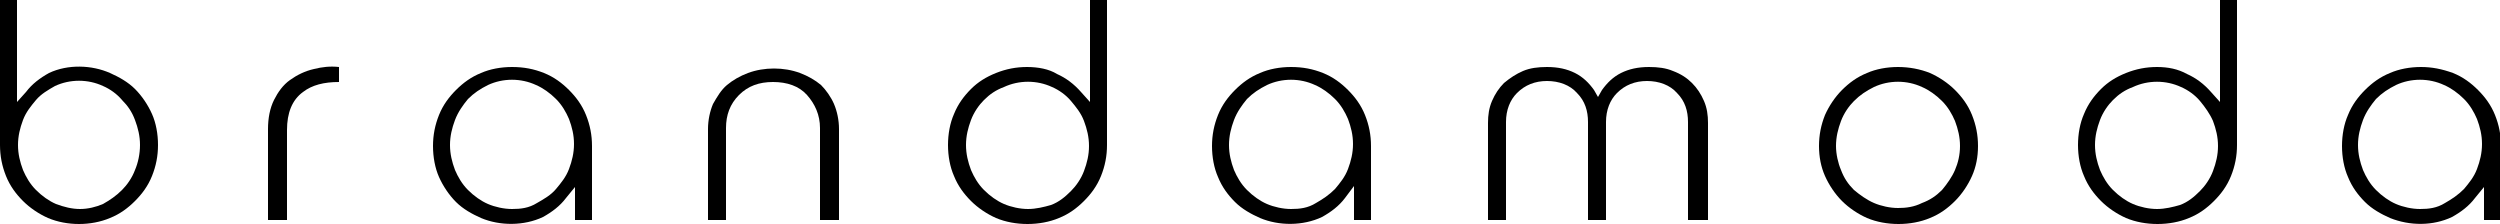
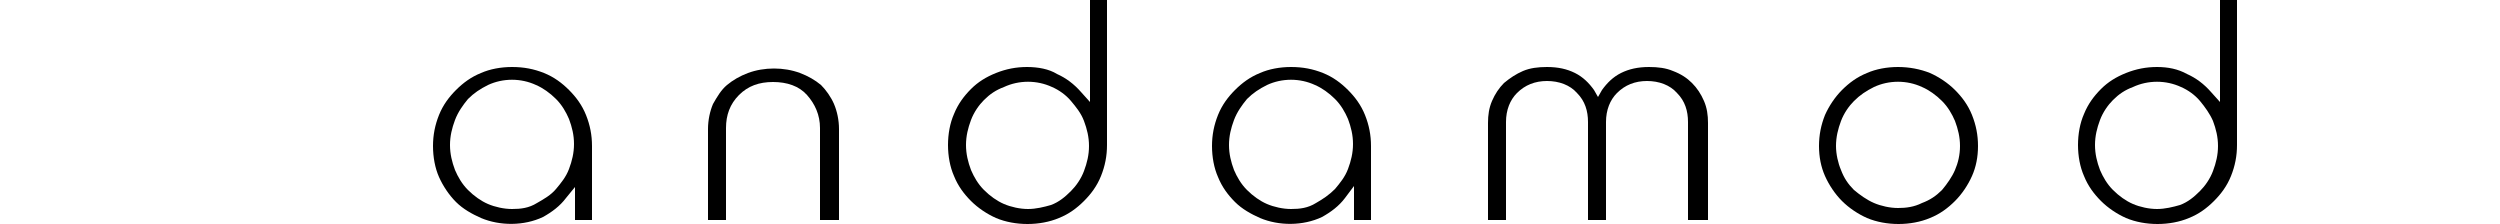
<svg xmlns="http://www.w3.org/2000/svg" version="1.1" id="Ebene_1" x="0px" y="0px" viewBox="0 0 250 22.4" style="enable-background:new 0 0 250 22.4;" xml:space="preserve">
  <g>
    <g>
-       <path d="M0,0v14.5c0,1.1,0.2,2.1,0.6,3.1c0.4,1,1,1.8,1.7,2.5c0.7,0.7,1.6,1.3,2.5,1.7c1.9,0.8,4.3,0.8,6.2,0c1-0.4,1.8-1,2.5-1.7 c0.7-0.7,1.3-1.5,1.7-2.5c0.4-1,0.6-2,0.6-3.1c0-1.1-0.2-2.2-0.6-3.1c-0.4-0.9-1-1.8-1.7-2.5c-0.7-0.7-1.6-1.2-2.5-1.6 C9.2,6.5,6.8,6.4,4.9,7.3C4,7.8,3.2,8.4,2.6,9.2l-0.9,1V0H0z M8,20.9c-0.8,0-1.6-0.2-2.4-0.5c-0.7-0.3-1.4-0.8-2-1.4 c-0.6-0.6-1-1.3-1.3-2c-0.3-0.8-0.5-1.6-0.5-2.5S2,12.8,2.3,12c0.3-0.8,0.8-1.4,1.3-2c0.5-0.6,1.2-1,1.9-1.4 c1.5-0.7,3.3-0.7,4.8,0c0.7,0.3,1.4,0.8,1.9,1.4c0.6,0.6,1,1.2,1.3,2v0c0.3,0.8,0.5,1.6,0.5,2.5c0,0.9-0.2,1.8-0.5,2.5 c-0.3,0.8-0.8,1.5-1.3,2c-0.6,0.6-1.2,1-1.9,1.4C9.6,20.7,8.8,20.9,8,20.9z" />
-     </g>
+       </g>
    <g>
-       <path d="M26.9,22h1.8v-9c0-1.7,0.5-3,1.6-3.8c0.9-0.7,2.1-1,3.6-1V6.7c-0.9-0.1-1.7,0-2.5,0.2c-0.9,0.2-1.7,0.6-2.4,1.1 c-0.7,0.5-1.2,1.2-1.6,2c-0.4,0.8-0.6,1.8-0.6,2.9V22z" />
-     </g>
+       </g>
    <g>
      <path d="M51.2,6.7c-1.1,0-2.2,0.2-3.1,0.6c-1,0.4-1.8,1-2.5,1.7c-0.7,0.7-1.3,1.5-1.7,2.5c-0.4,1-0.6,2-0.6,3.1 c0,1.1,0.2,2.2,0.6,3.1c0.4,0.9,1,1.8,1.7,2.5c0.7,0.7,1.6,1.2,2.5,1.6c1.9,0.8,4.3,0.8,6.2-0.1c0.9-0.5,1.7-1.1,2.3-1.9l0.9-1.1 V22h1.7v-7.4c0-1.1-0.2-2.1-0.6-3.1c-0.4-1-1-1.8-1.7-2.5c-0.7-0.7-1.5-1.3-2.5-1.7C53.4,6.9,52.4,6.7,51.2,6.7z M51.2,20.9 c-0.8,0-1.7-0.2-2.4-0.5c-0.7-0.3-1.4-0.8-2-1.4c-0.6-0.6-1-1.3-1.3-2c-0.3-0.8-0.5-1.6-0.5-2.5c0-0.9,0.2-1.7,0.5-2.5 c0.3-0.8,0.8-1.5,1.3-2.1c0.6-0.6,1.2-1,2-1.4c1.5-0.7,3.3-0.7,4.8,0c0.7,0.3,1.4,0.8,2,1.4c0.6,0.6,1,1.3,1.3,2l0,0 c0.3,0.8,0.5,1.6,0.5,2.5c0,0.9-0.2,1.7-0.5,2.5c-0.3,0.8-0.8,1.4-1.3,2c-0.5,0.6-1.2,1-1.9,1.4C52.9,20.8,52.1,20.9,51.2,20.9z" />
    </g>
    <g>
      <path d="M82.1,22h1.8v-9.1c0-0.9-0.2-1.8-0.5-2.5c-0.3-0.7-0.8-1.4-1.3-1.9c-0.6-0.5-1.3-0.9-2.1-1.2c-1.6-0.6-3.6-0.6-5.2,0 c-0.8,0.3-1.5,0.7-2.1,1.2c-0.6,0.5-1,1.2-1.4,1.9c-0.3,0.7-0.5,1.6-0.5,2.5V22h1.8v-9.2c0-1.3,0.4-2.4,1.3-3.3 c0.9-0.9,2-1.3,3.4-1.3c1.4,0,2.6,0.4,3.4,1.3c0.8,0.9,1.3,2,1.3,3.3V22z" />
    </g>
    <g>
      <path d="M102.7,6.7c-1.1,0-2.1,0.2-3.1,0.6c-1,0.4-1.8,0.9-2.5,1.6c-0.7,0.7-1.3,1.5-1.7,2.5c-0.4,0.9-0.6,2-0.6,3.1 c0,1.1,0.2,2.2,0.6,3.1c0.4,1,1,1.8,1.7,2.5c0.7,0.7,1.6,1.3,2.5,1.7c1.9,0.8,4.4,0.8,6.3,0c1-0.4,1.8-1,2.5-1.7 c0.7-0.7,1.3-1.5,1.7-2.5c0.4-1,0.6-2,0.6-3.1V0h-1.7v10.2l-0.9-1c-0.7-0.8-1.5-1.4-2.4-1.8C104.9,6.9,103.8,6.7,102.7,6.7z M102.8,20.9c-0.8,0-1.7-0.2-2.4-0.5c-0.7-0.3-1.4-0.8-2-1.4c-0.6-0.6-1-1.3-1.3-2c-0.3-0.8-0.5-1.6-0.5-2.5 c0-0.9,0.2-1.7,0.5-2.5c0.3-0.8,0.8-1.5,1.3-2c0.6-0.6,1.2-1,2-1.3c1.5-0.7,3.3-0.7,4.8,0c0.7,0.3,1.4,0.8,1.9,1.4 c0.5,0.6,1,1.2,1.3,2l0,0c0.3,0.8,0.5,1.6,0.5,2.5c0,0.9-0.2,1.7-0.5,2.5c-0.3,0.8-0.8,1.5-1.3,2c-0.6,0.6-1.2,1.1-2,1.4 C104.4,20.7,103.6,20.9,102.8,20.9z" />
    </g>
    <g>
      <path d="M129.1,6.7c-1.1,0-2.2,0.2-3.1,0.6c-1,0.4-1.8,1-2.5,1.7c-0.7,0.7-1.3,1.5-1.7,2.5c-0.4,1-0.6,2-0.6,3.1 c0,1.1,0.2,2.2,0.6,3.1c0.4,1,1,1.8,1.7,2.5c0.7,0.7,1.6,1.2,2.5,1.6c1.9,0.8,4.3,0.8,6.2-0.1c0.9-0.5,1.7-1.1,2.3-1.9l0.9-1.2V22 h1.7v-7.4c0-1.1-0.2-2.1-0.6-3.1c-0.4-1-1-1.8-1.7-2.5c-0.7-0.7-1.5-1.3-2.5-1.7C131.3,6.9,130.3,6.7,129.1,6.7z M129.1,20.9 c-0.8,0-1.7-0.2-2.4-0.5c-0.7-0.3-1.4-0.8-2-1.4c-0.6-0.6-1-1.3-1.3-2c-0.3-0.8-0.5-1.6-0.5-2.5c0-0.9,0.2-1.7,0.5-2.5 c0.3-0.8,0.8-1.5,1.3-2.1c0.6-0.6,1.2-1,2-1.4c1.5-0.7,3.3-0.7,4.8,0c0.7,0.3,1.4,0.8,2,1.4c0.6,0.6,1,1.3,1.3,2 c0.3,0.8,0.5,1.6,0.5,2.5c0,0.9-0.2,1.7-0.5,2.5c-0.3,0.8-0.8,1.4-1.3,2c-0.6,0.6-1.2,1-1.9,1.4C130.8,20.8,130,20.9,129.1,20.9z" />
    </g>
    <g>
      <path d="M169,22h1.8v-9.7c0-0.8-0.1-1.5-0.4-2.2c-0.3-0.7-0.7-1.3-1.2-1.8c-0.5-0.5-1.1-0.9-1.9-1.2c-0.7-0.3-1.5-0.4-2.4-0.4 c-1.1,0-2,0.2-2.8,0.6c-0.8,0.4-1.4,1-1.9,1.7l-0.4,0.7l-0.4-0.7c-0.5-0.7-1.1-1.3-1.9-1.7c-0.8-0.4-1.7-0.6-2.8-0.6 c-0.9,0-1.7,0.1-2.4,0.4c-0.7,0.3-1.3,0.7-1.9,1.2c-0.5,0.5-0.9,1.1-1.2,1.8c-0.3,0.7-0.4,1.4-0.4,2.2V22h1.8v-9.8 c0-1.2,0.4-2.2,1.1-2.9c0.8-0.8,1.8-1.2,3-1.2c1.2,0,2.3,0.4,3,1.2c0.8,0.8,1.1,1.8,1.1,2.9V22h1.8v-9.8c0-1.2,0.4-2.2,1.1-2.9 c0.8-0.8,1.8-1.2,3-1.2c1.2,0,2.3,0.4,3,1.2c0.8,0.8,1.1,1.8,1.1,2.9V22z" />
    </g>
    <g>
      <path d="M189.8,6.7c-1.1,0-2.2,0.2-3.1,0.6c-1,0.4-1.8,1-2.5,1.7c-0.7,0.7-1.3,1.6-1.7,2.5c-0.4,1-0.6,2-0.6,3.1 c0,1.1,0.2,2.1,0.6,3c0.4,0.9,1,1.8,1.7,2.5c0.7,0.7,1.6,1.3,2.5,1.7c1.9,0.8,4.4,0.8,6.3,0c1-0.4,1.8-1,2.5-1.7 c0.7-0.7,1.3-1.6,1.7-2.5c0.4-0.9,0.6-1.9,0.6-3c0-1.1-0.2-2.1-0.6-3.1c-0.4-1-1-1.8-1.7-2.5c-0.7-0.7-1.6-1.3-2.5-1.7 C192,6.9,190.9,6.7,189.8,6.7z M189.8,20.8c-0.8,0-1.7-0.2-2.4-0.5c-0.7-0.3-1.4-0.8-2-1.3c-0.6-0.6-1-1.2-1.3-2 c-0.3-0.7-0.5-1.6-0.5-2.4c0-0.9,0.2-1.7,0.5-2.5c0.3-0.8,0.8-1.5,1.3-2c0.6-0.6,1.2-1,2-1.4c1.5-0.7,3.3-0.7,4.8,0 c0.7,0.3,1.4,0.8,2,1.4c0.6,0.6,1,1.3,1.3,2c0.3,0.8,0.5,1.6,0.5,2.5c0,0.9-0.2,1.7-0.5,2.4s-0.8,1.4-1.3,2c-0.6,0.6-1.2,1-2,1.3 h0C191.4,20.7,190.6,20.8,189.8,20.8z" />
    </g>
    <g>
      <path d="M215.7,6.7c-1.1,0-2.1,0.2-3.1,0.6c-1,0.4-1.8,0.9-2.5,1.6c-0.7,0.7-1.3,1.5-1.7,2.5c-0.4,0.9-0.6,2-0.6,3.1 c0,1.1,0.2,2.2,0.6,3.1c0.4,1,1,1.8,1.7,2.5c0.7,0.7,1.6,1.3,2.5,1.7c1.9,0.8,4.4,0.8,6.3,0c1-0.4,1.8-1,2.5-1.7 c0.7-0.7,1.3-1.5,1.7-2.5c0.4-1,0.6-2,0.6-3.1V0H222v10.2l-0.9-1c-0.7-0.8-1.5-1.4-2.4-1.8C217.8,6.9,216.8,6.7,215.7,6.7z M215.7,20.9c-0.8,0-1.7-0.2-2.4-0.5c-0.7-0.3-1.4-0.8-2-1.4c-0.6-0.6-1-1.3-1.3-2c-0.3-0.8-0.5-1.6-0.5-2.5 c0-0.9,0.2-1.7,0.5-2.5c0.3-0.8,0.8-1.5,1.3-2c0.6-0.6,1.2-1,2-1.3c1.5-0.7,3.3-0.7,4.8,0c0.7,0.3,1.4,0.8,1.9,1.4 c0.5,0.6,1,1.3,1.3,2l0,0c0.3,0.8,0.5,1.6,0.5,2.5c0,0.9-0.2,1.7-0.5,2.5c-0.3,0.8-0.8,1.5-1.3,2c-0.6,0.6-1.2,1.1-2,1.4 C217.3,20.7,216.5,20.9,215.7,20.9z" />
    </g>
    <g>
-       <path d="M242.1,6.7c-1.1,0-2.2,0.2-3.1,0.6c-1,0.4-1.8,1-2.5,1.7c-0.7,0.7-1.3,1.5-1.7,2.5c-0.4,0.9-0.6,2-0.6,3.1 c0,1.1,0.2,2.2,0.6,3.1c0.4,1,1,1.8,1.7,2.5c0.7,0.7,1.6,1.2,2.5,1.6c2,0.8,4.3,0.8,6.2-0.1c0.9-0.5,1.7-1.1,2.3-1.9l0.9-1.1V22 h1.7v-7.4c0-1.1-0.2-2.1-0.6-3.1c-0.4-1-1-1.8-1.7-2.5c-0.7-0.7-1.5-1.3-2.5-1.7C244.2,6.9,243.2,6.7,242.1,6.7z M242,20.9 c-0.8,0-1.7-0.2-2.4-0.5c-0.7-0.3-1.4-0.8-2-1.4c-0.6-0.6-1-1.3-1.3-2c-0.3-0.8-0.5-1.6-0.5-2.5c0-0.9,0.2-1.7,0.5-2.5 c0.3-0.8,0.8-1.5,1.3-2.1c0.6-0.6,1.2-1,2-1.4c1.5-0.7,3.3-0.7,4.8,0c0.7,0.3,1.4,0.8,2,1.4c0.6,0.6,1,1.3,1.3,2l0,0 c0.3,0.8,0.5,1.6,0.5,2.5c0,0.9-0.2,1.7-0.5,2.5c-0.3,0.8-0.8,1.4-1.3,2c-0.6,0.6-1.2,1-1.9,1.4C243.7,20.8,242.9,20.9,242,20.9z" />
-     </g>
+       </g>
  </g>
</svg>